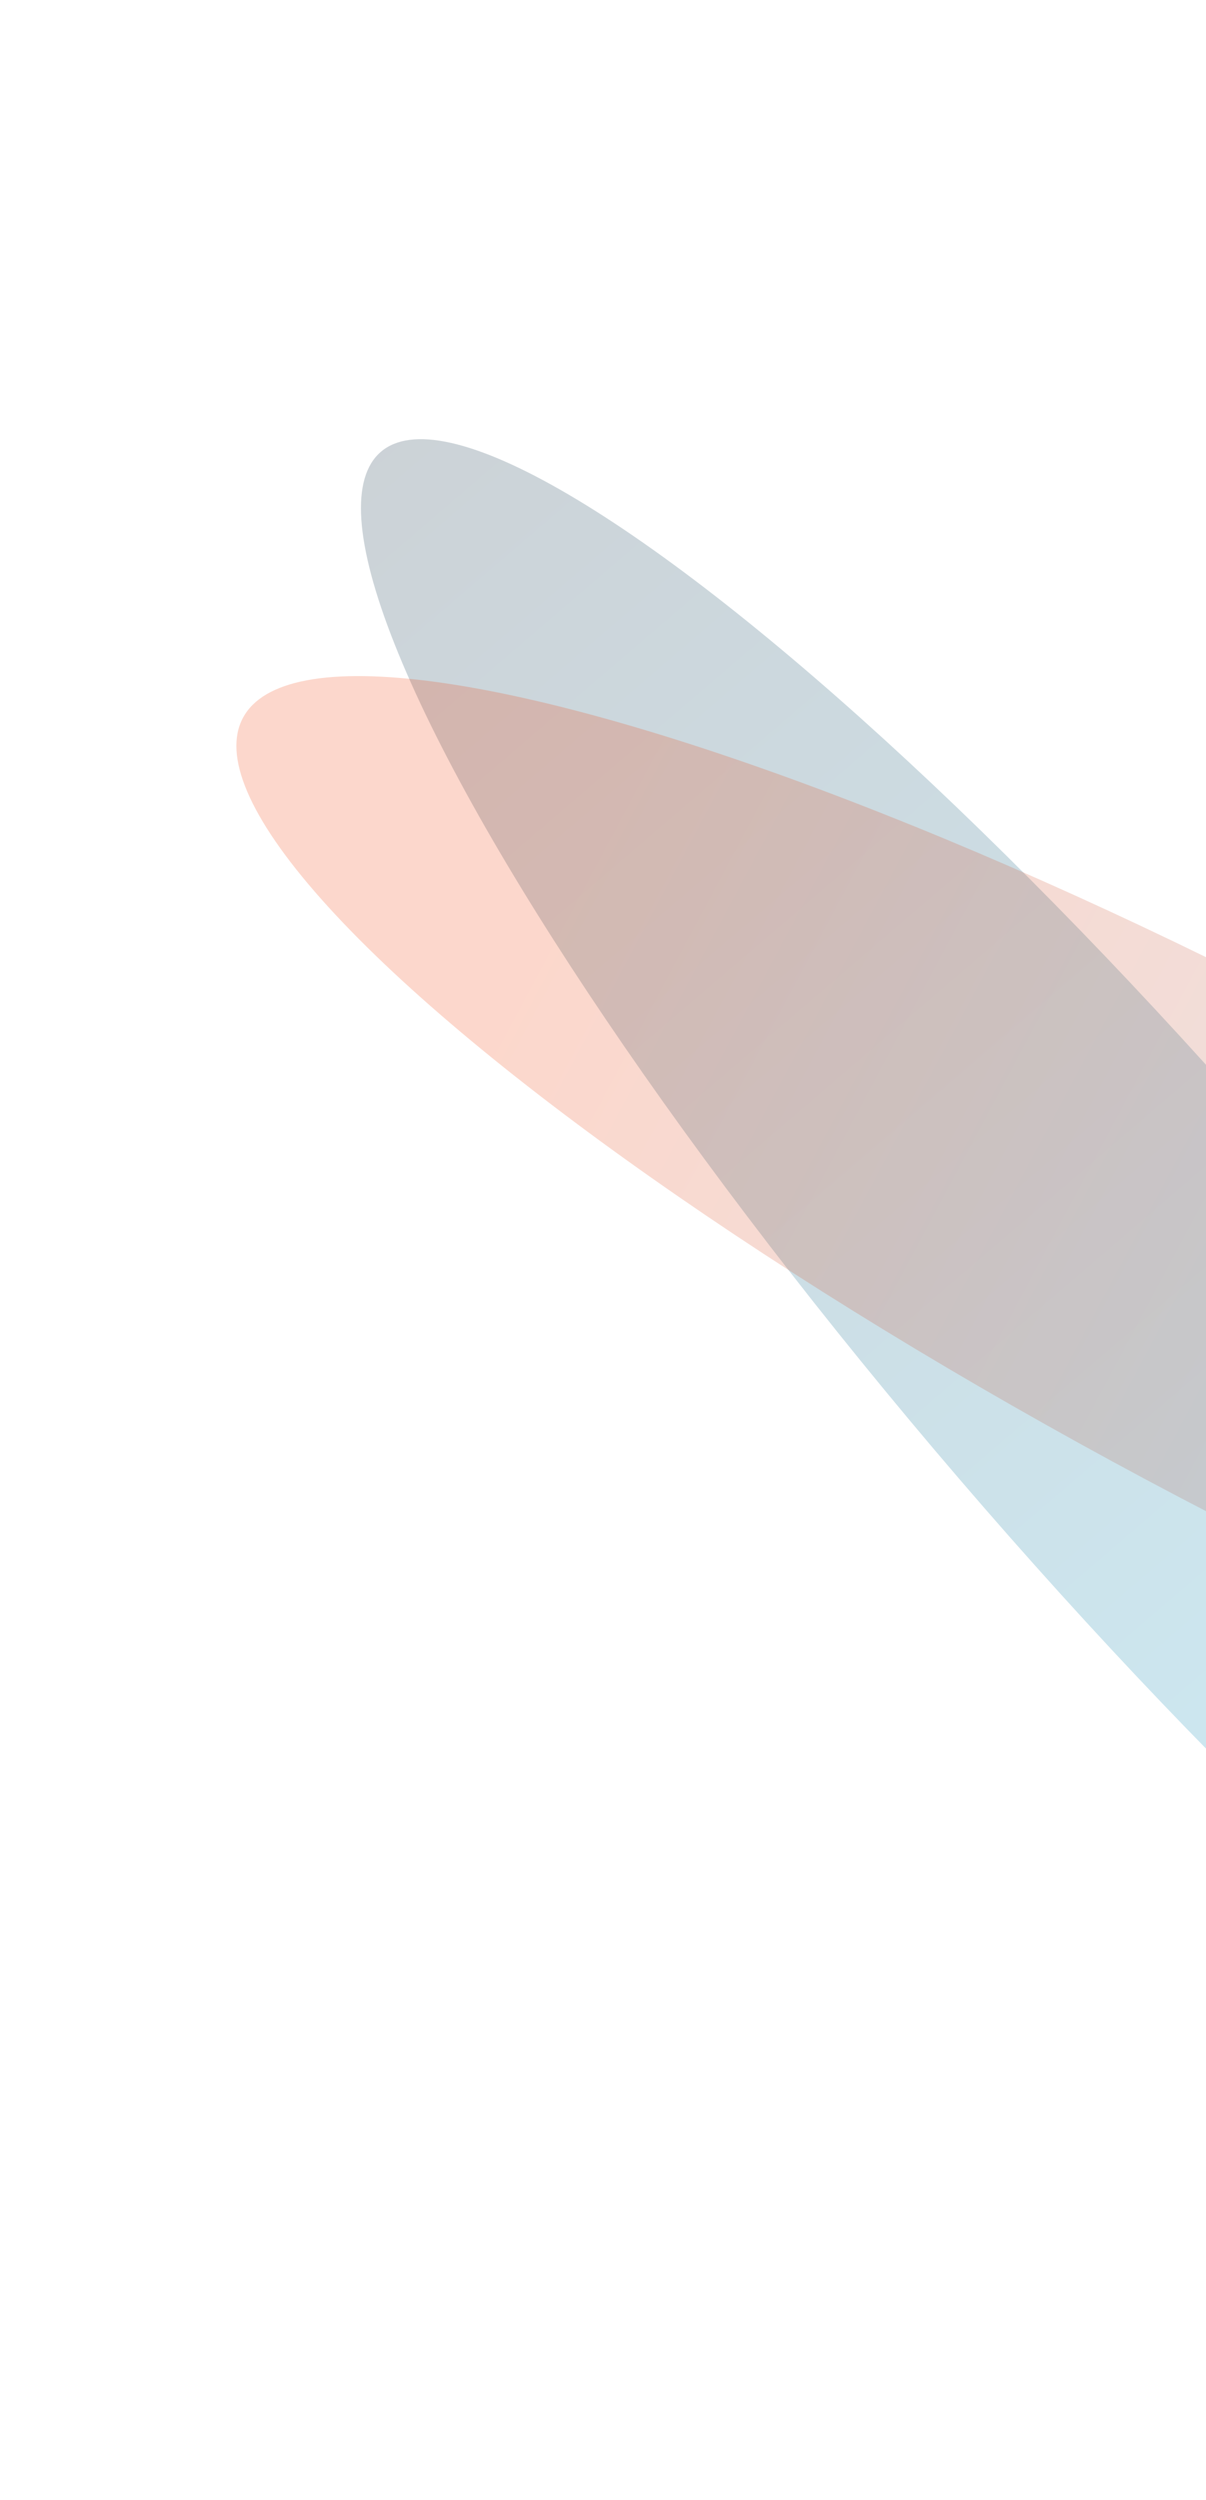
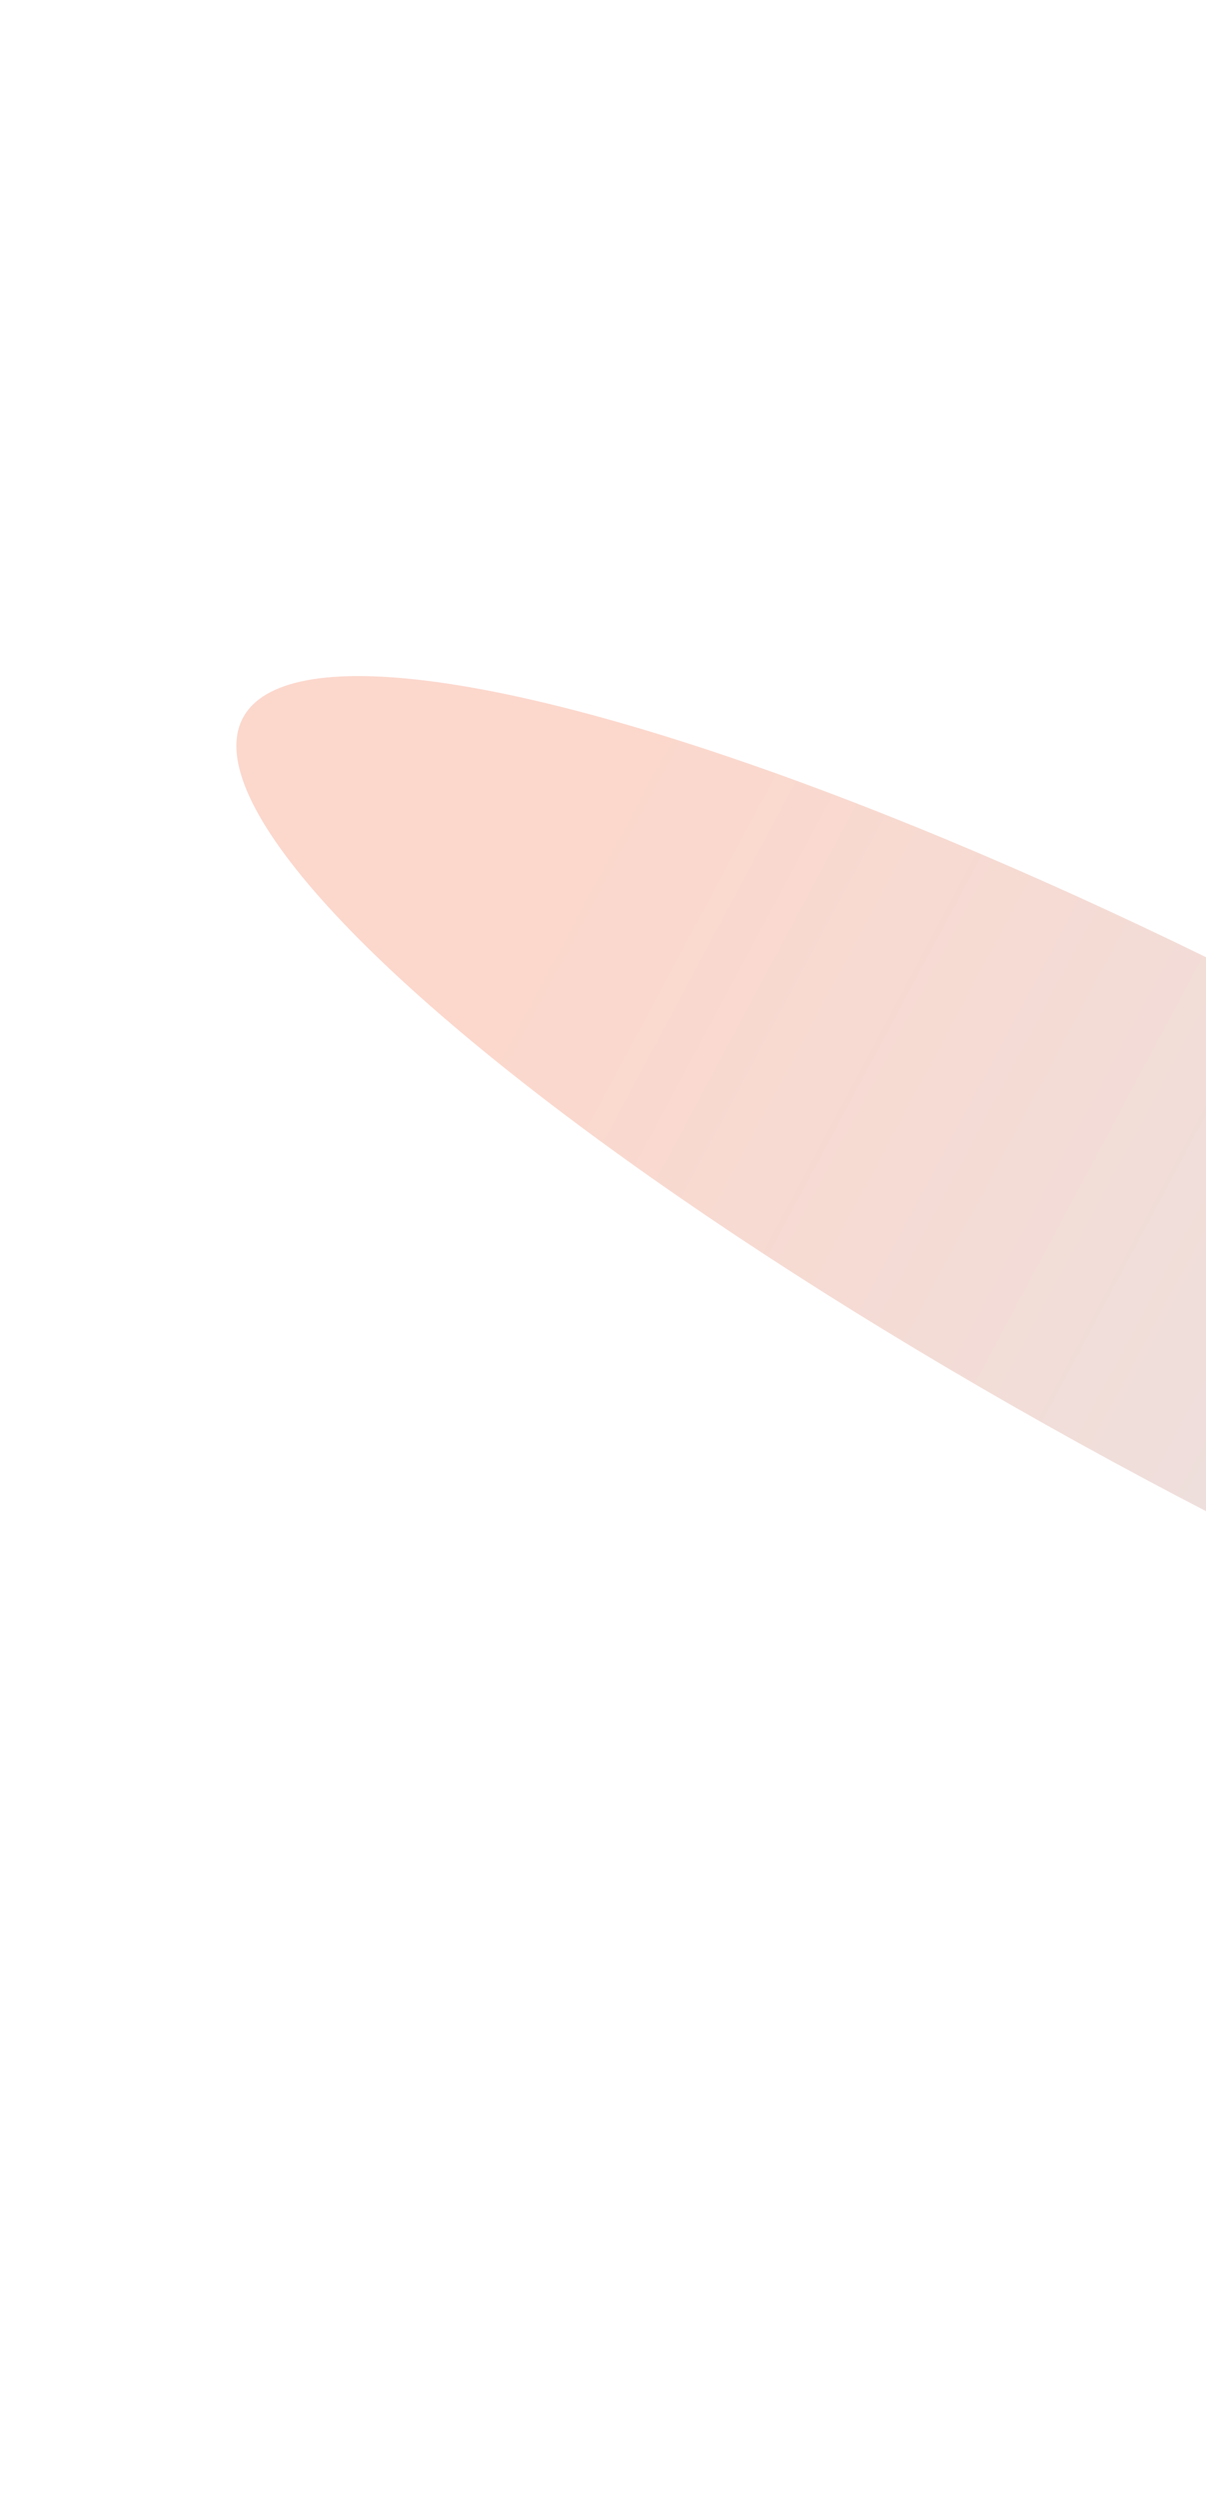
<svg xmlns="http://www.w3.org/2000/svg" width="428" height="887" viewBox="0 0 428 887" fill="none">
  <g opacity="0.2" filter="url(#filter0_f_438_1126)">
-     <ellipse cx="402.112" cy="471.565" rx="81.423" ry="410.051" transform="rotate(139.383 402.112 471.565)" fill="url(#paint0_linear_438_1126)" />
-   </g>
+     </g>
  <g opacity="0.2" filter="url(#filter1_f_438_1126)">
    <ellipse cx="447.901" cy="447.901" rx="87.372" ry="410.051" transform="rotate(-61.886 447.901 447.901)" fill="url(#paint1_linear_438_1126)" />
  </g>
  <defs>
    <filter id="filter0_f_438_1126" x="33.549" y="61.271" width="737.127" height="820.589" filterUnits="userSpaceOnUse" color-interpolation-filters="sRGB">
      <feFlood flood-opacity="0" result="BackgroundImageFix" />
      <feBlend mode="normal" in="SourceGraphic" in2="BackgroundImageFix" result="shape" />
      <feGaussianBlur stdDeviation="47.25" result="effect1_foregroundBlur_438_1126" />
    </filter>
    <filter id="filter1_f_438_1126" x="16.263" y="172.216" width="863.274" height="551.371" filterUnits="userSpaceOnUse" color-interpolation-filters="sRGB">
      <feFlood flood-opacity="0" result="BackgroundImageFix" />
      <feBlend mode="normal" in="SourceGraphic" in2="BackgroundImageFix" result="shape" />
      <feGaussianBlur stdDeviation="33.8" result="effect1_foregroundBlur_438_1126" />
    </filter>
    <linearGradient id="paint0_linear_438_1126" x1="402.112" y1="61.515" x2="402.112" y2="881.616" gradientUnits="userSpaceOnUse">
      <stop stop-color="#00B7EF" />
      <stop offset="1" stop-color="#022037" />
    </linearGradient>
    <linearGradient id="paint1_linear_438_1126" x1="447.901" y1="37.85" x2="447.901" y2="857.952" gradientUnits="userSpaceOnUse">
      <stop offset="0.16" stop-color="#EF3900" />
      <stop offset="1" stop-color="#588DB6" />
    </linearGradient>
  </defs>
</svg>